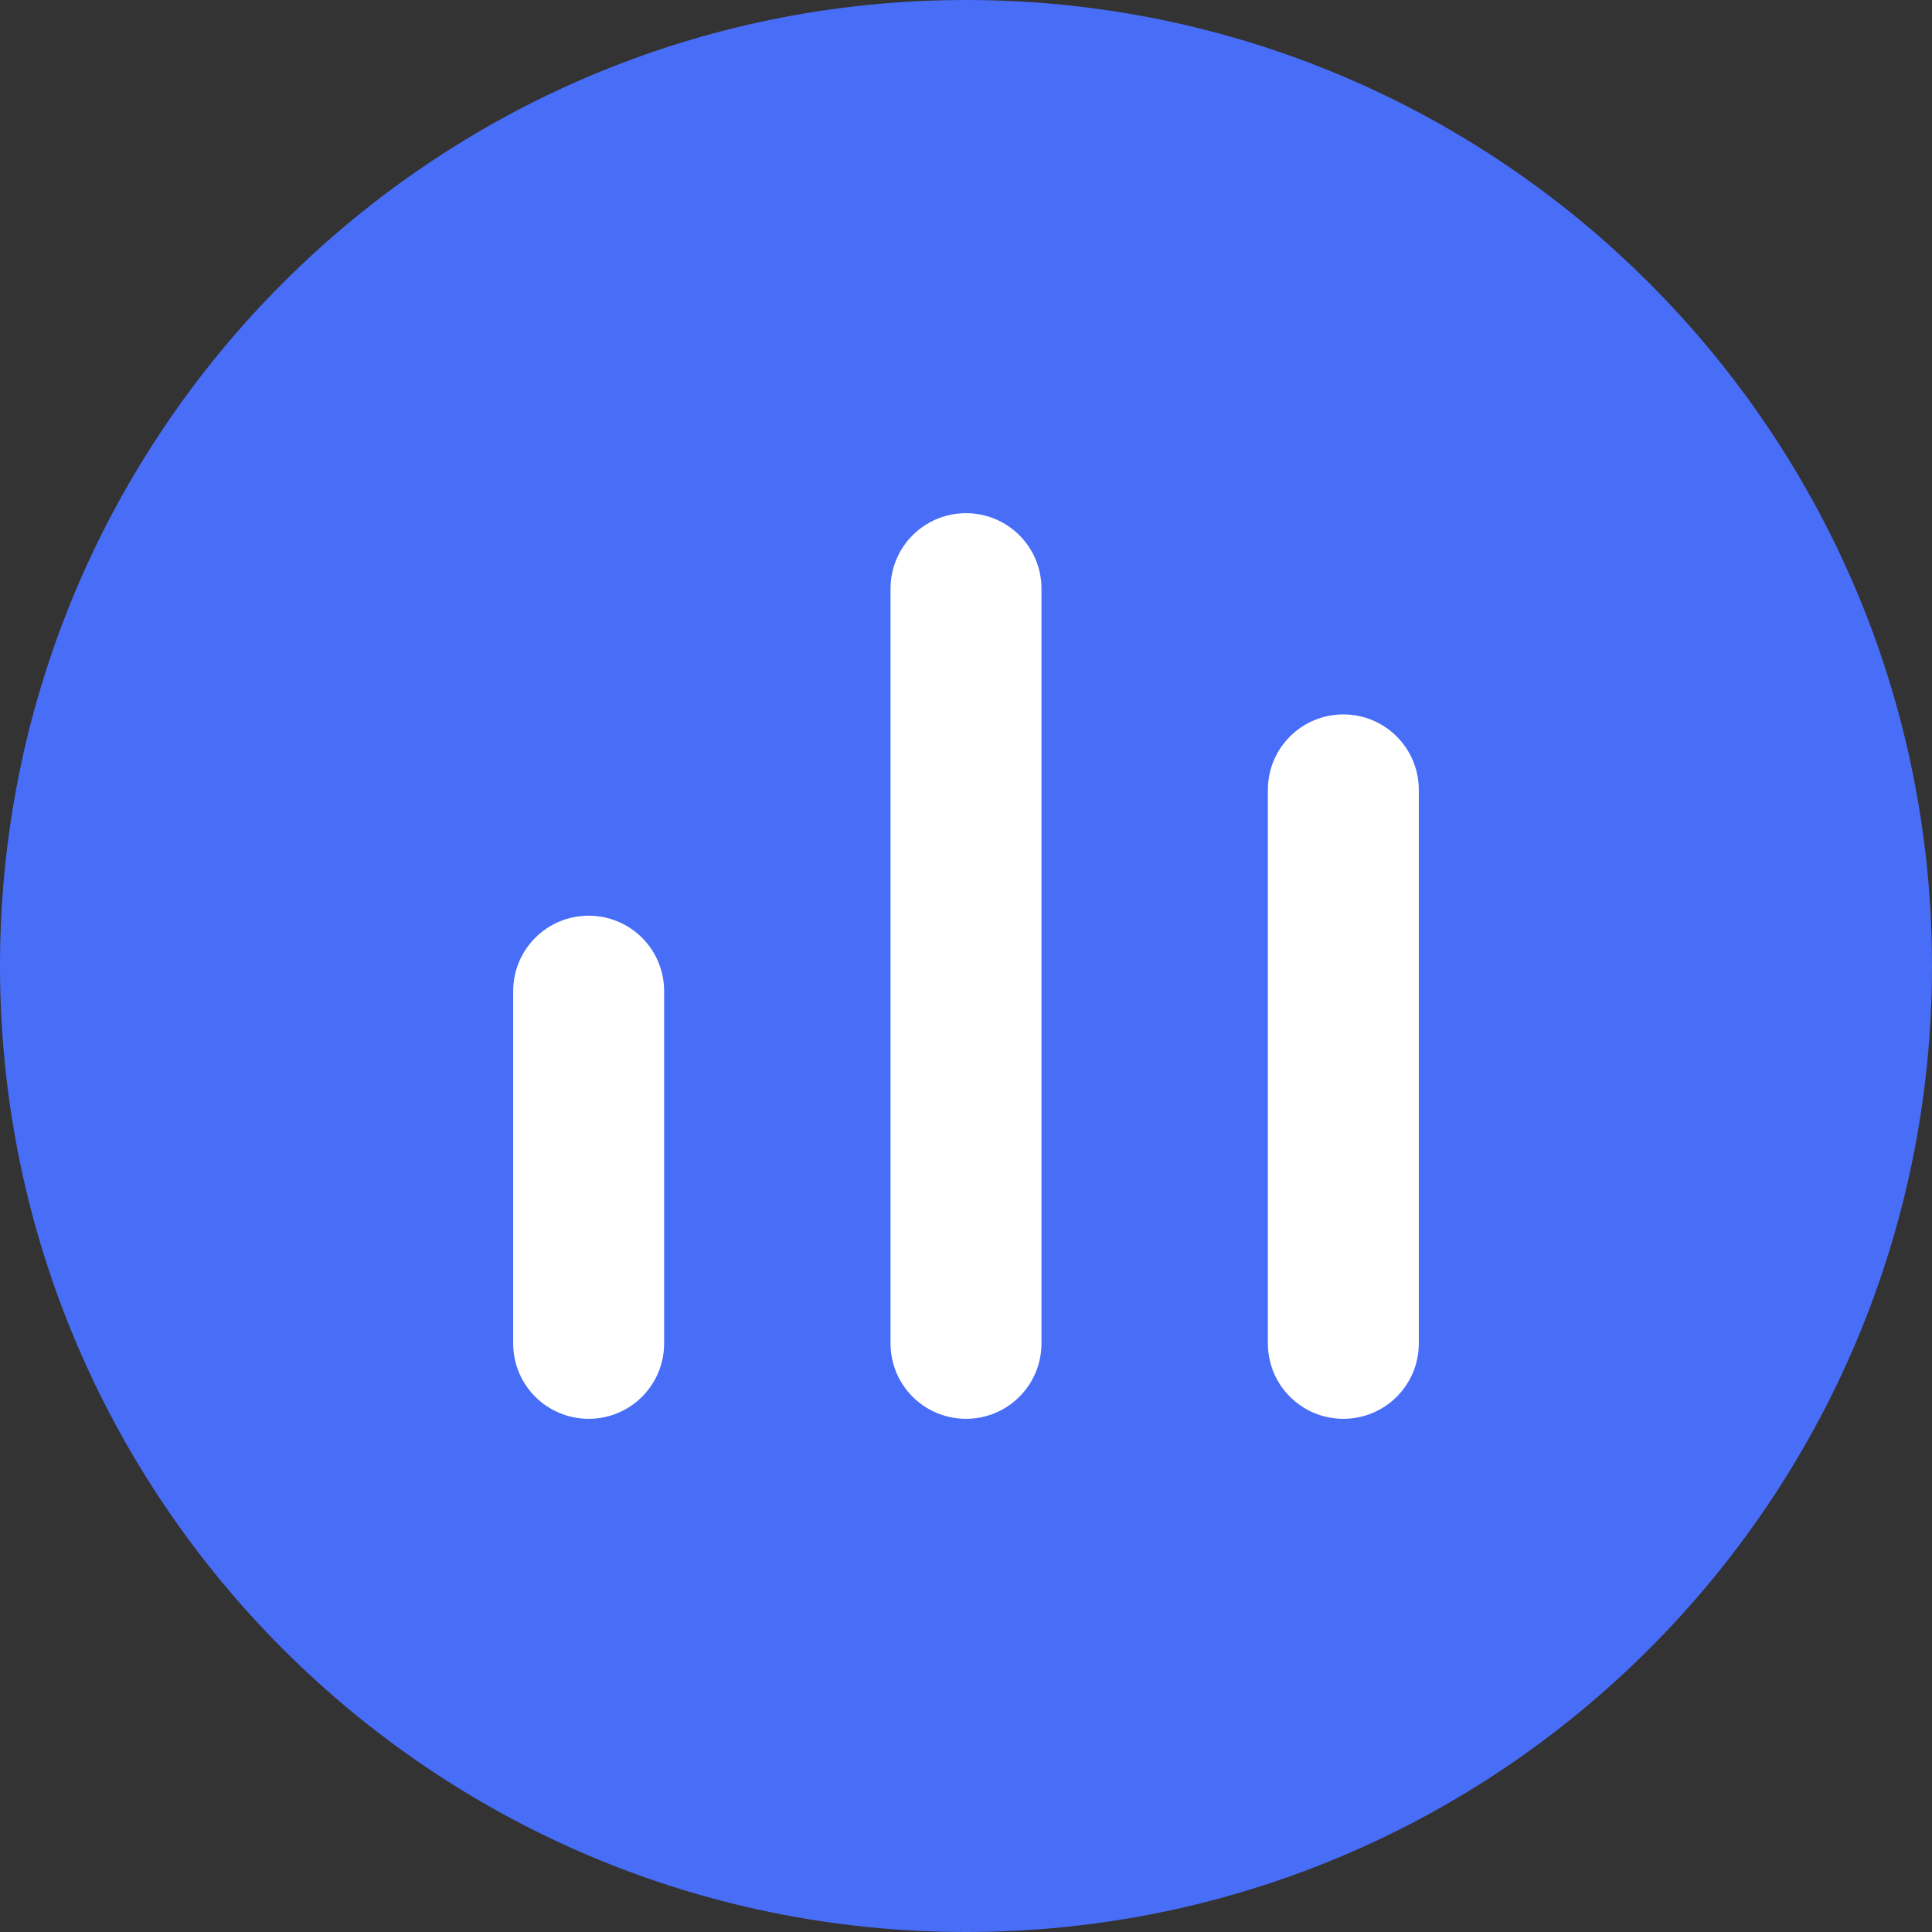
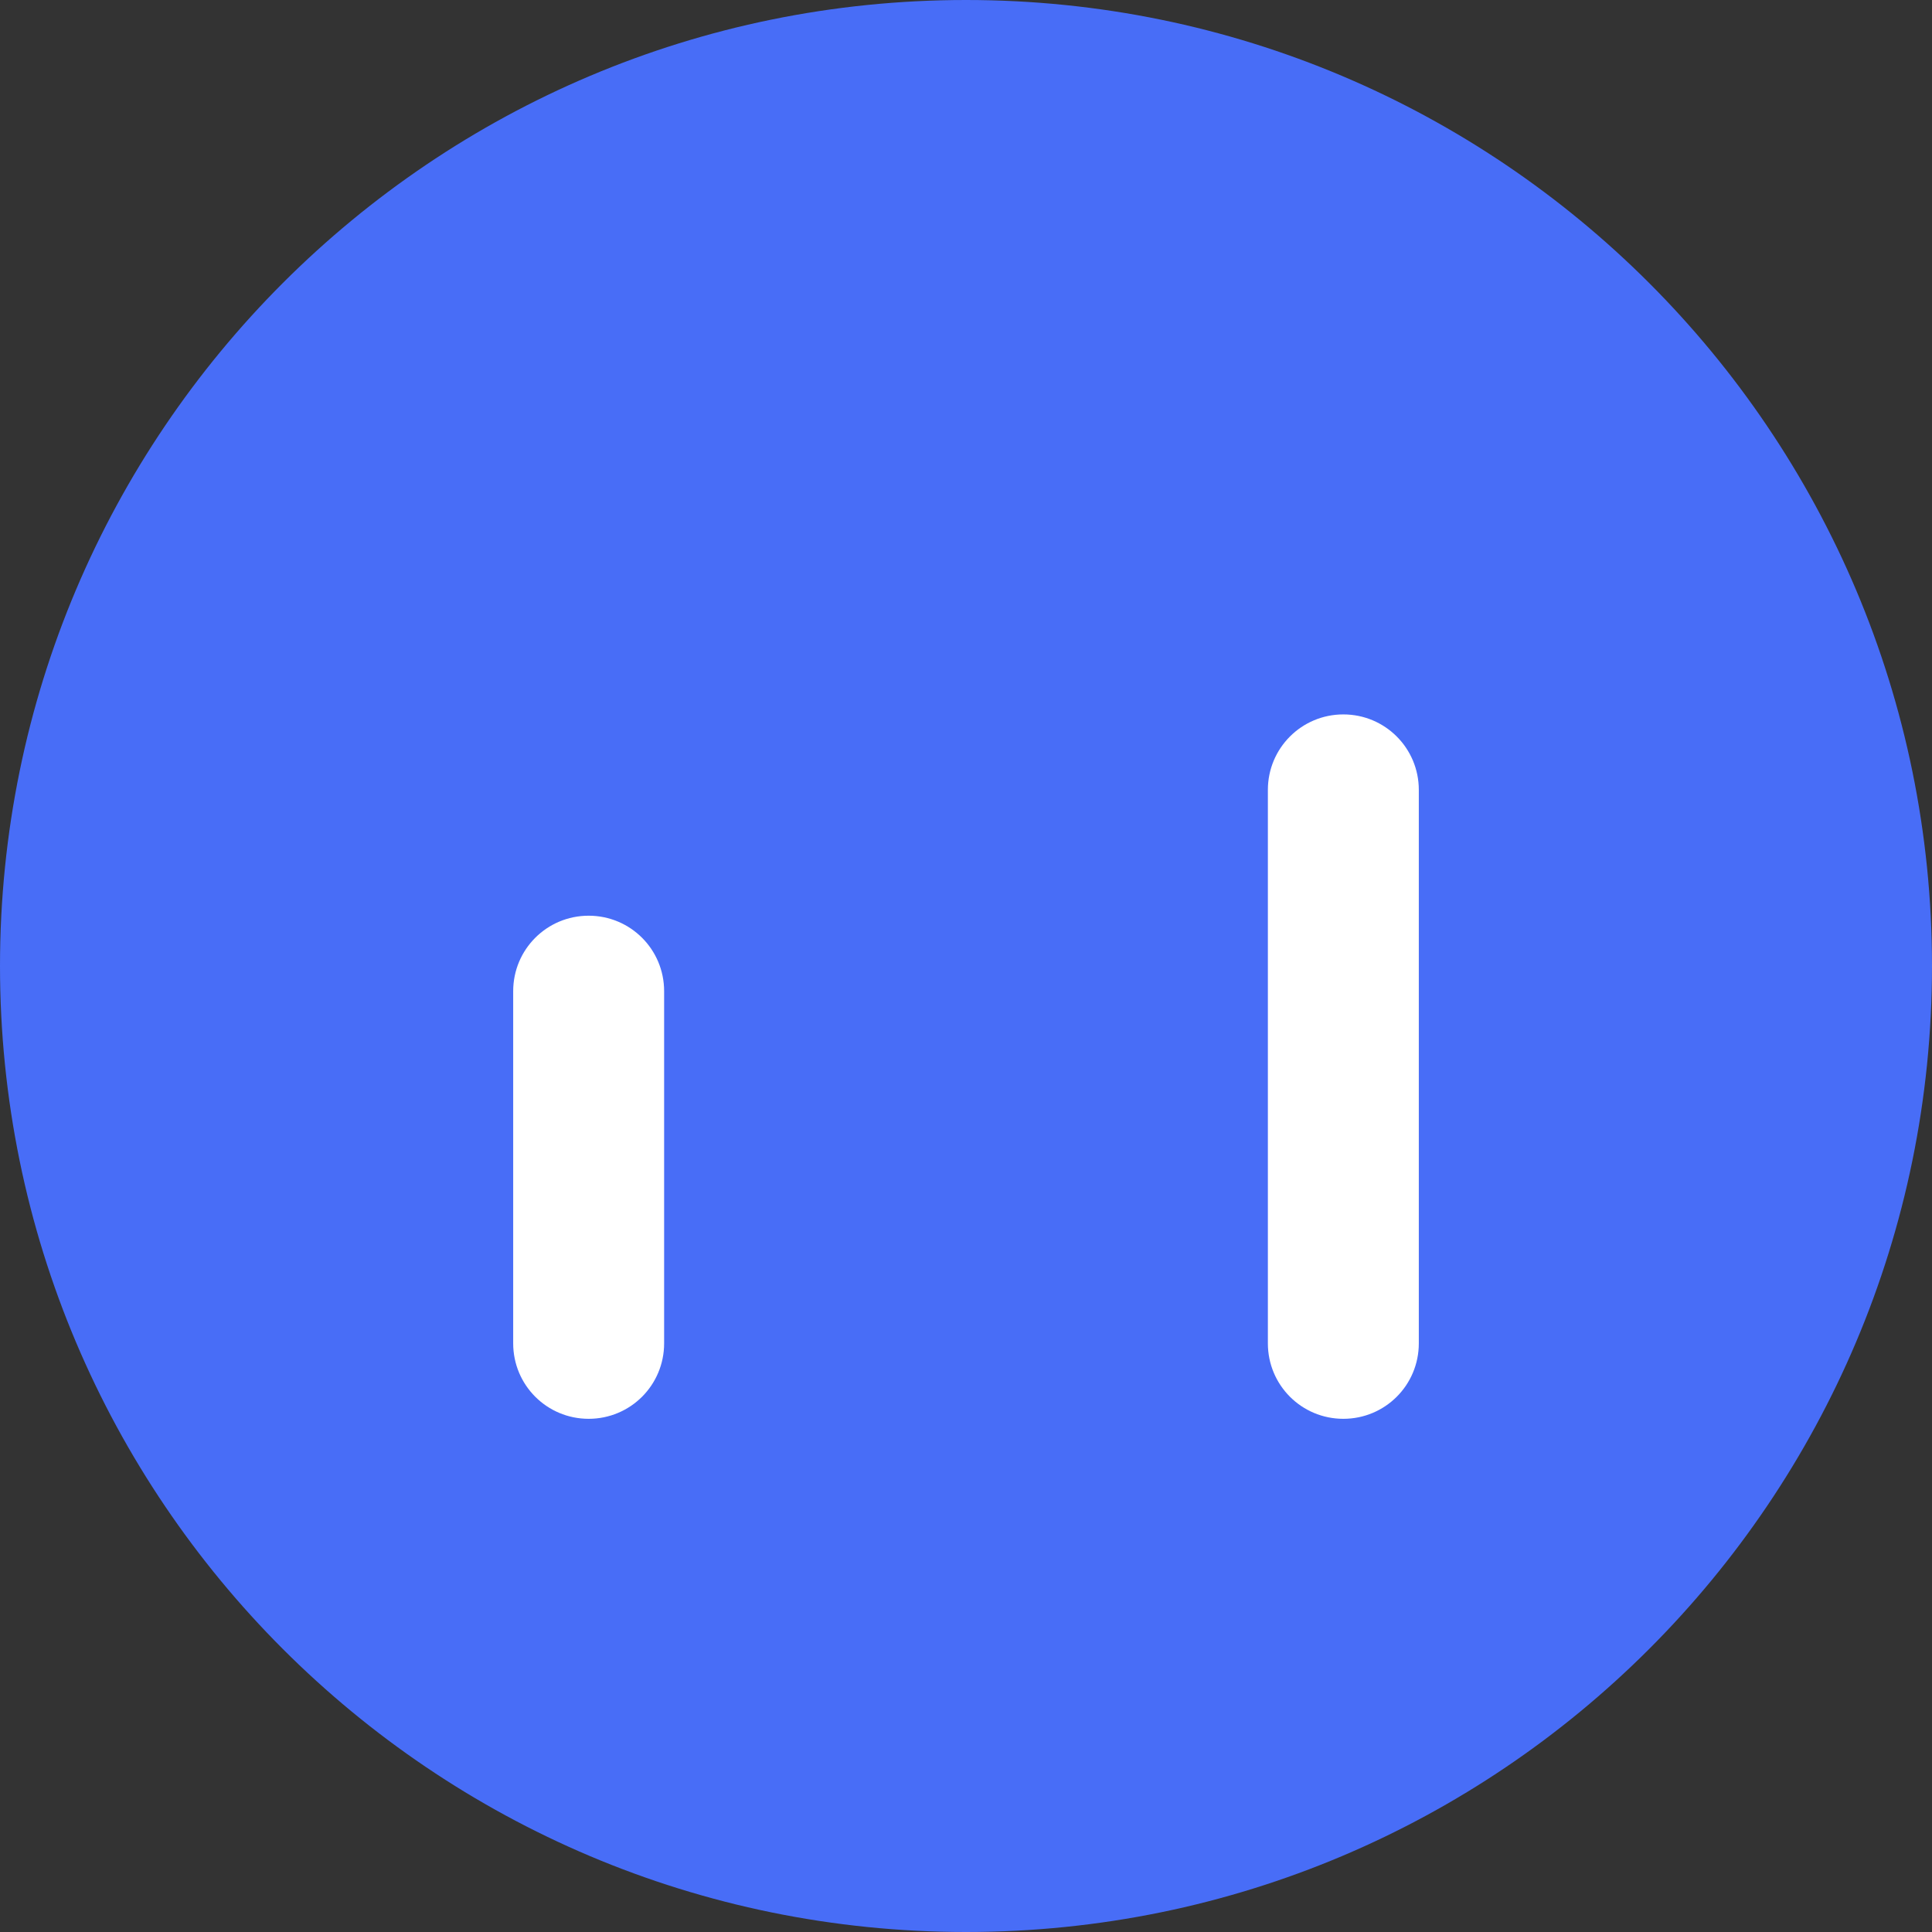
<svg xmlns="http://www.w3.org/2000/svg" width="32" height="32" viewBox="0 0 32 32" fill="none">
  <rect x="0" y="0" width="32" height="32" fill="#333333" stroke="none" />
  <path d="M16 32C24.837 32 32 24.837 32 16C32 7.163 24.837 0 16 0C7.163 0 0 7.163 0 16C0 24.837 7.163 32 16 32Z" fill="#486DF7" />
-   <path d="M16 23.5C15.308 23.5 14.75 22.942 14.75 22.25V9.75C14.75 9.058 15.308 8.5 16 8.5C16.692 8.5 17.25 9.058 17.25 9.75V22.25C17.25 22.942 16.692 23.5 16 23.5Z" fill="white" />
  <path d="M22.25 23.5C21.558 23.5 21 22.942 21 22.25V13.083C21 12.392 21.558 11.833 22.25 11.833C22.942 11.833 23.5 12.392 23.5 13.083V22.25C23.5 22.942 22.942 23.5 22.25 23.5Z" fill="white" />
  <path d="M9.75 23.5C9.058 23.5 8.5 22.942 8.5 22.25V16.417C8.5 15.725 9.058 15.167 9.75 15.167C10.442 15.167 11 15.725 11 16.417V22.25C11 22.942 10.442 23.5 9.75 23.5Z" fill="white" />
</svg>